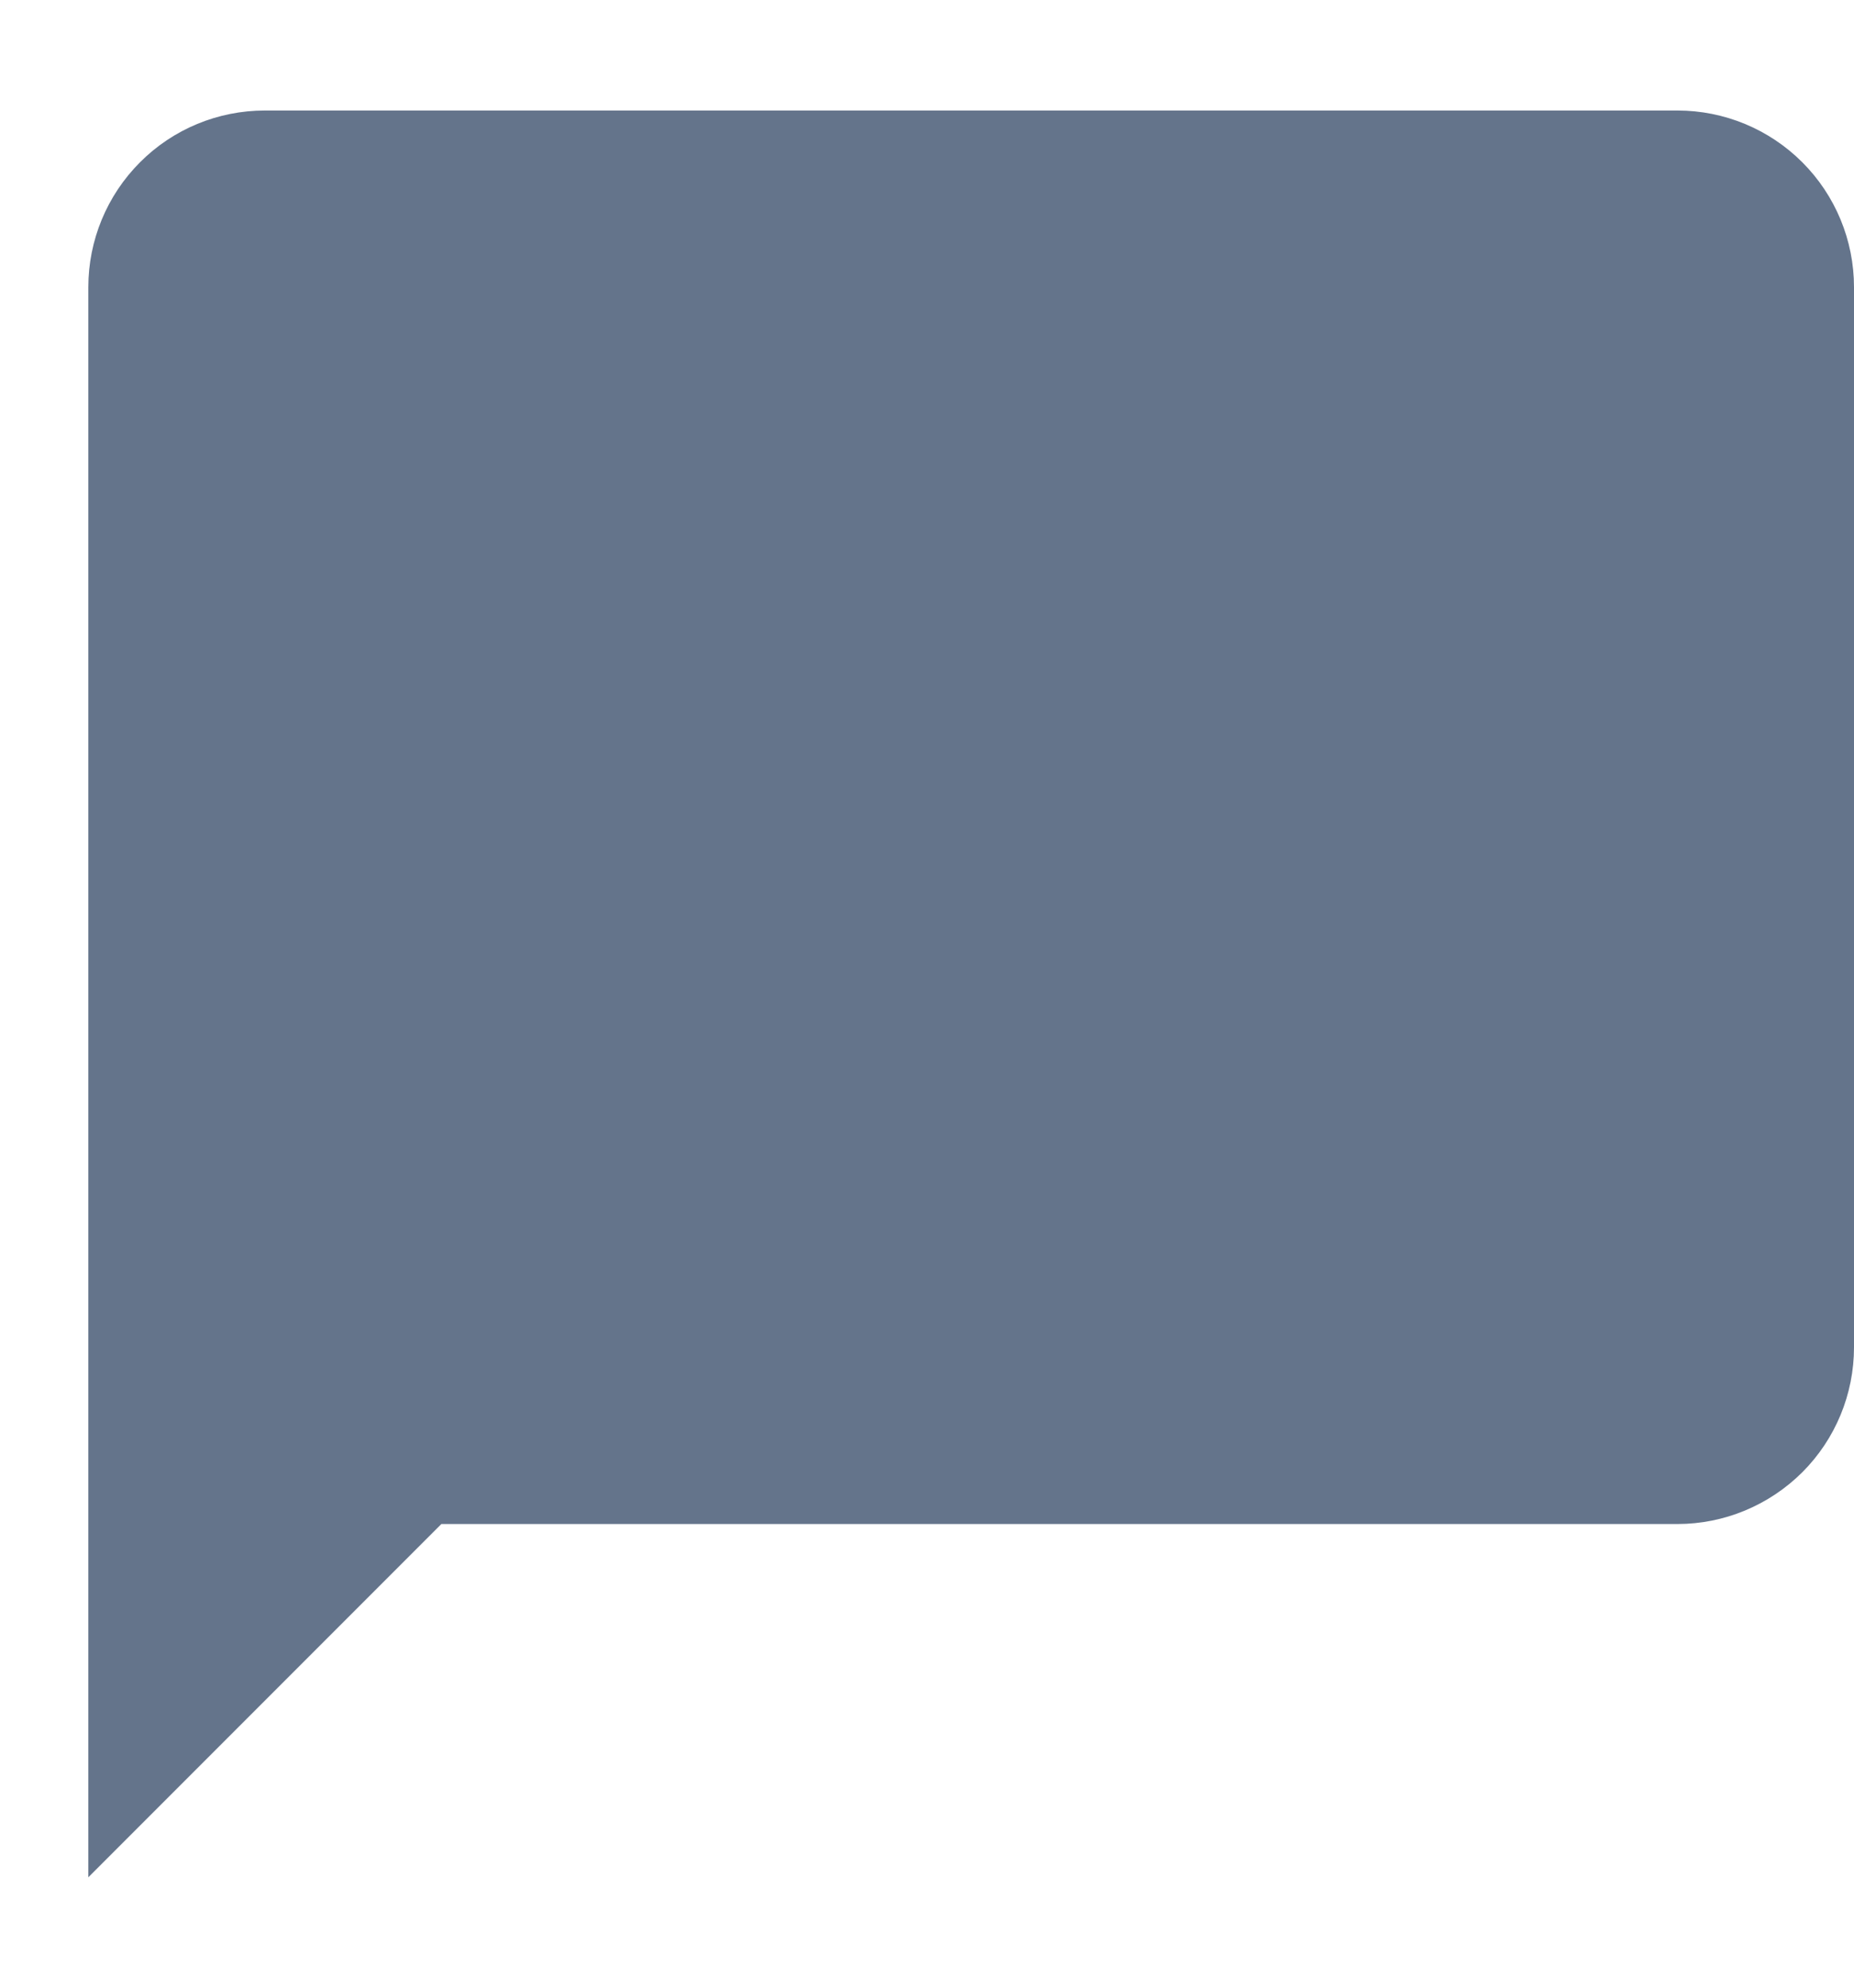
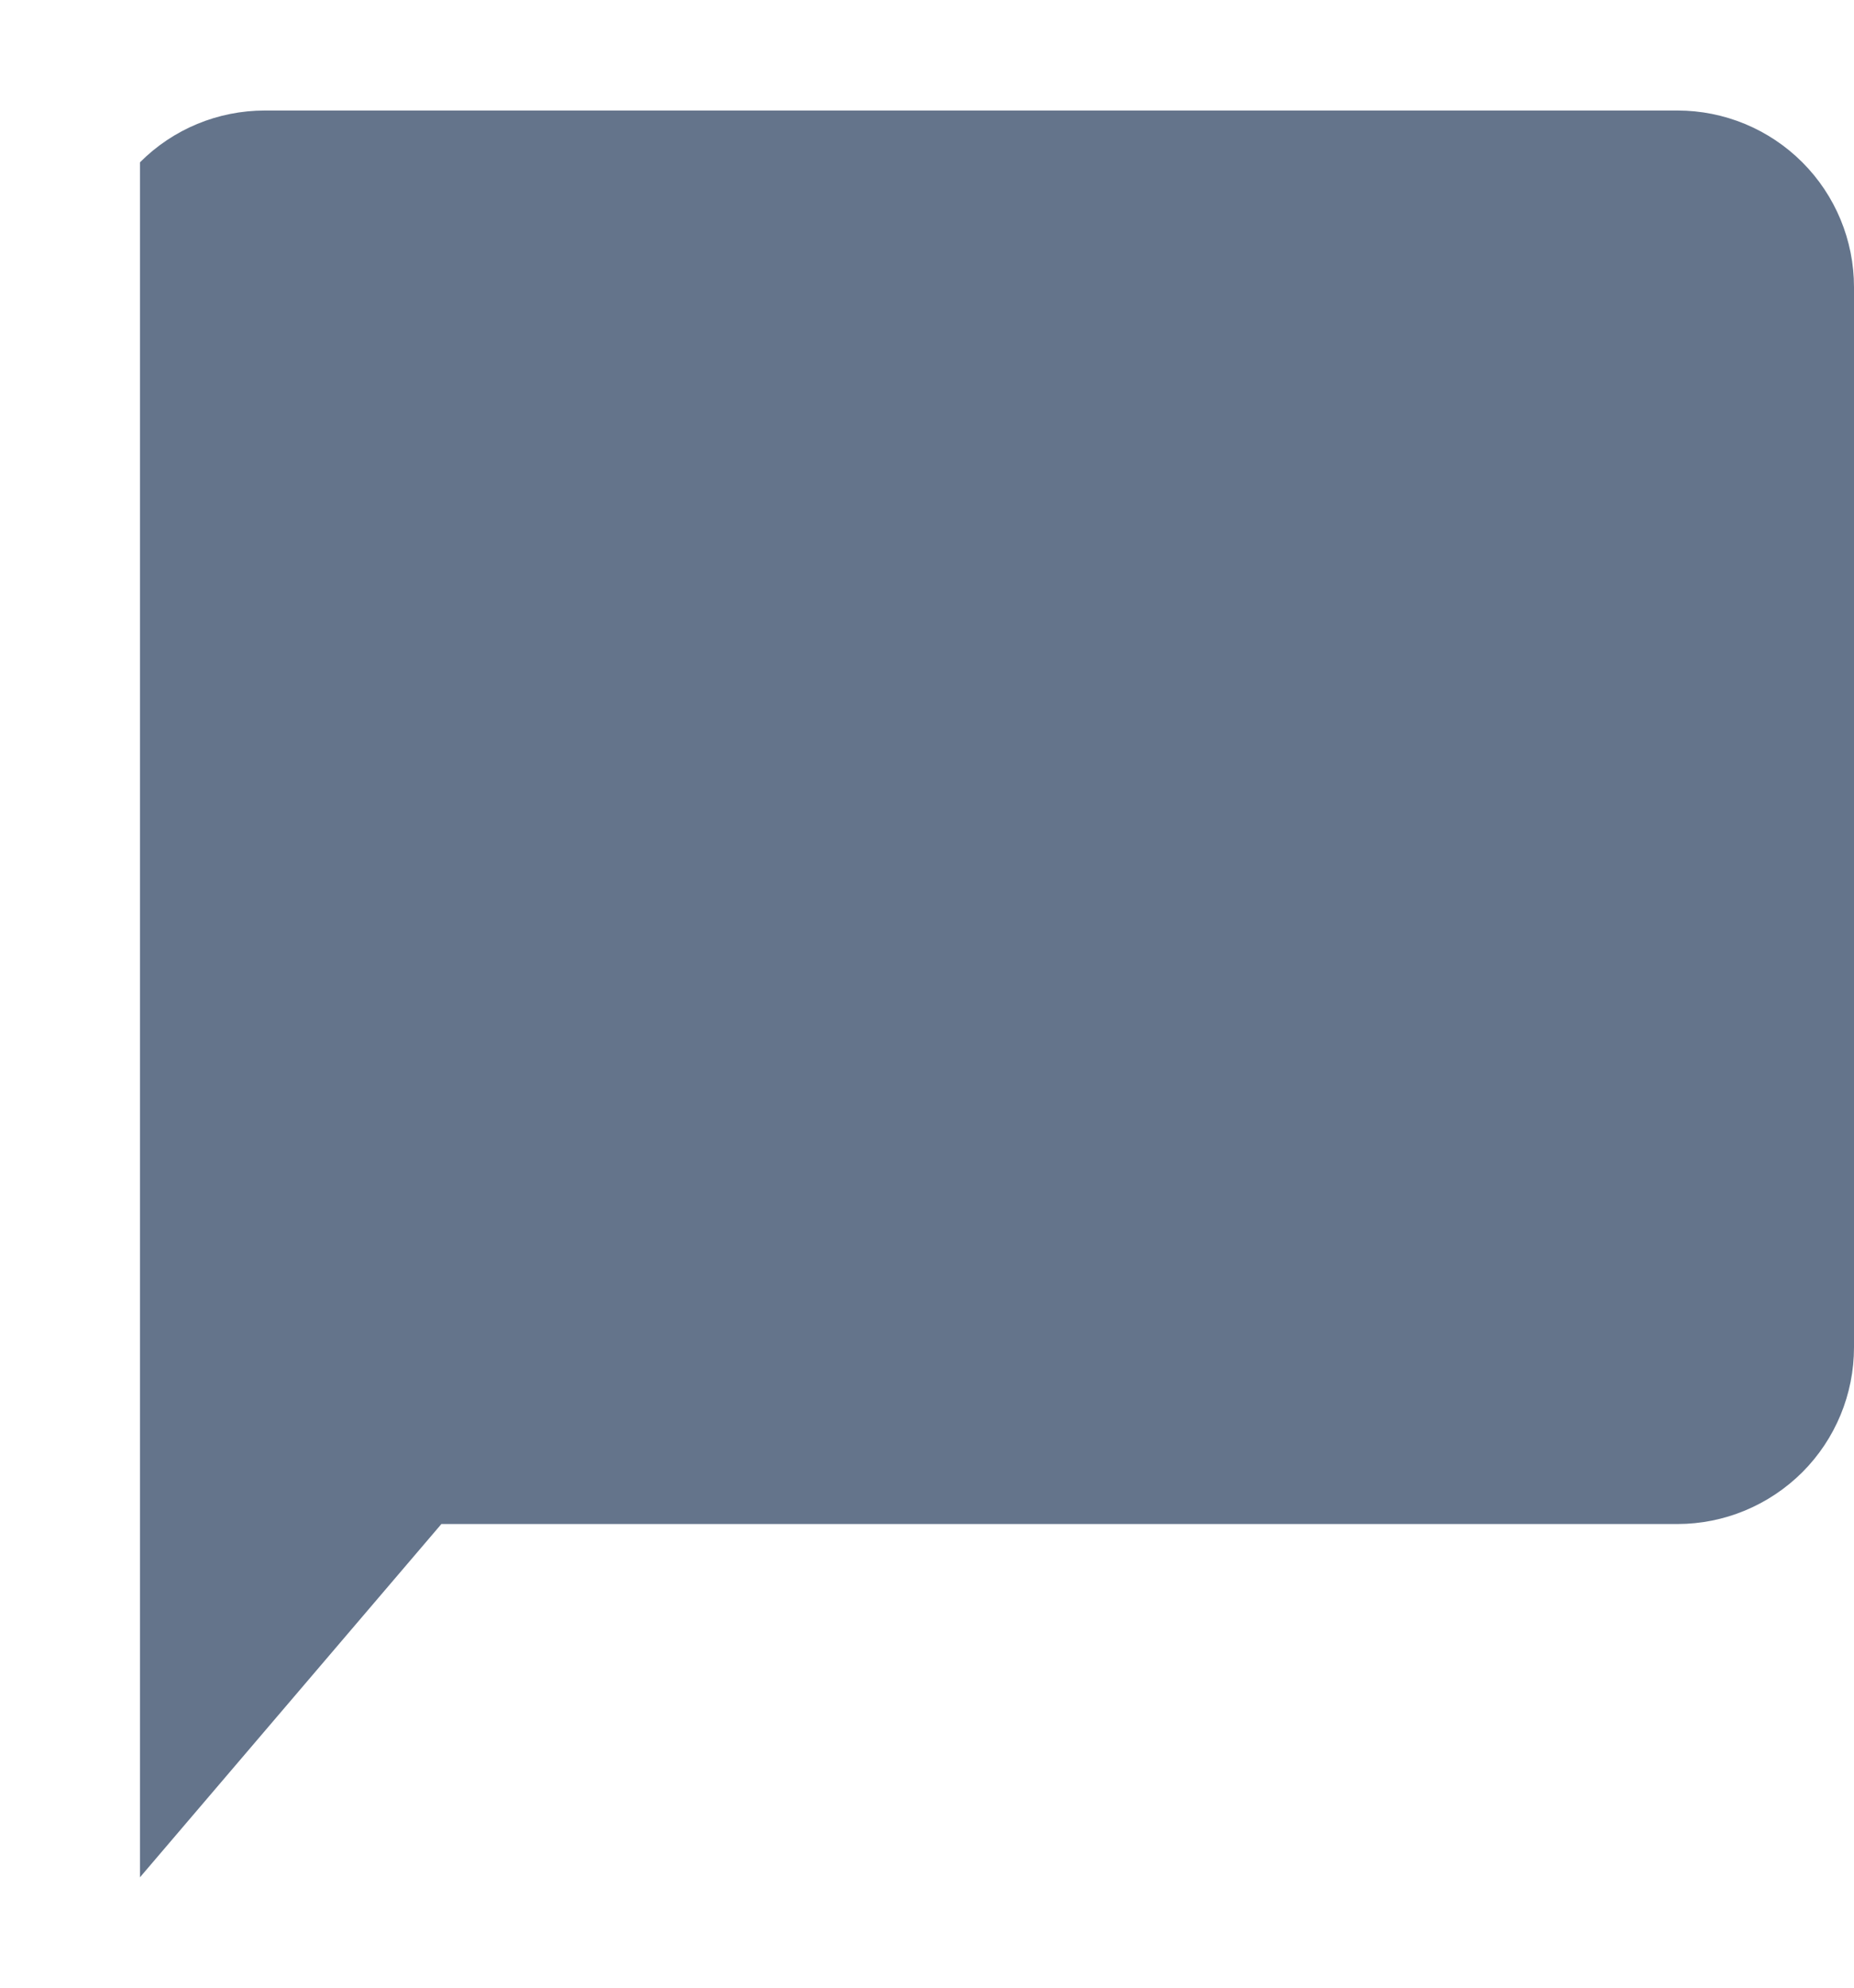
<svg xmlns="http://www.w3.org/2000/svg" width="14" height="15" viewBox="0 0 14 15" fill="none">
-   <path d="M12.667 0.834H2C1.646 0.834 1.307 0.974 1.057 1.225C0.807 1.475 0.667 1.814 0.667 2.167V14.167L3.333 11.501H12.667C13.02 11.501 13.359 11.36 13.61 11.11C13.86 10.86 14 10.521 14 10.167V2.167C14 1.814 13.86 1.475 13.61 1.225C13.359 0.974 13.02 0.834 12.667 0.834Z" fill="#64748B" />
+   <path d="M12.667 0.834H2C1.646 0.834 1.307 0.974 1.057 1.225V14.167L3.333 11.501H12.667C13.02 11.501 13.359 11.36 13.61 11.11C13.86 10.86 14 10.521 14 10.167V2.167C14 1.814 13.86 1.475 13.61 1.225C13.359 0.974 13.02 0.834 12.667 0.834Z" fill="#64748B" />
</svg>